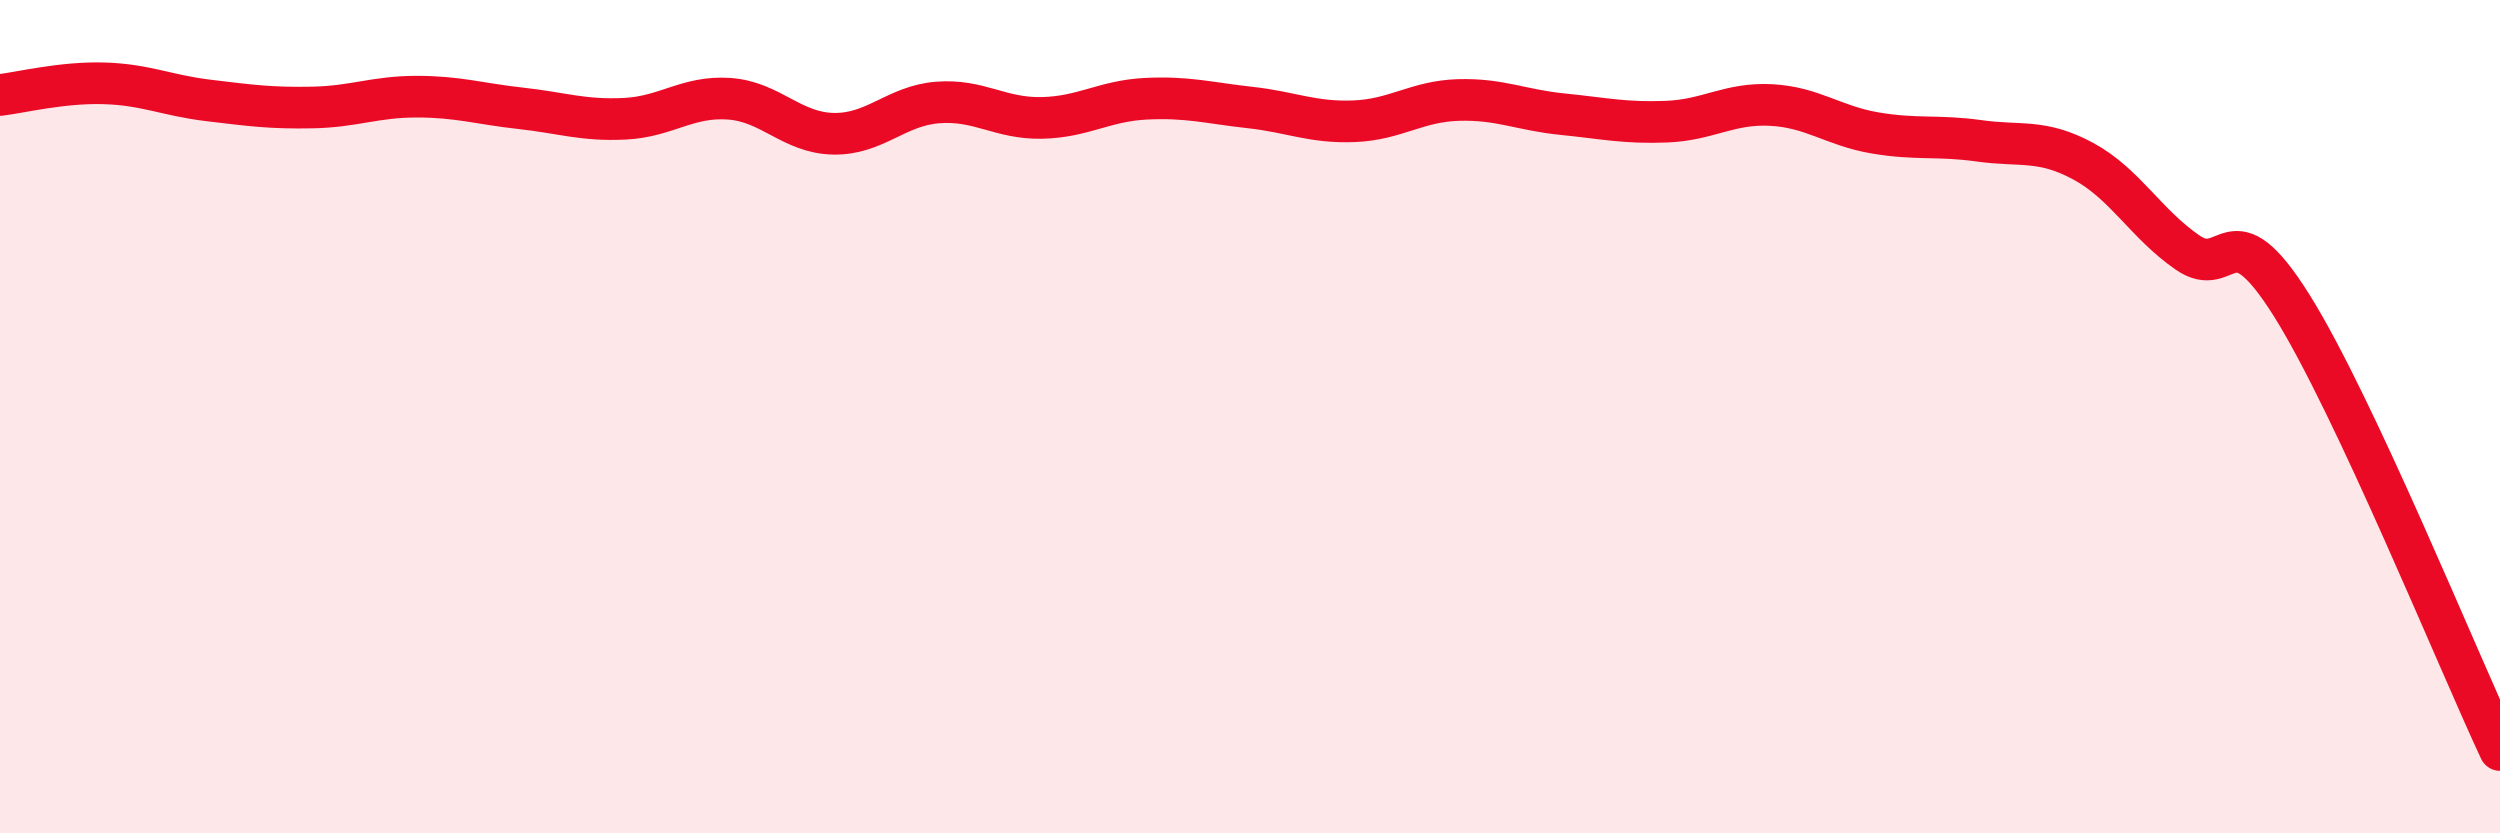
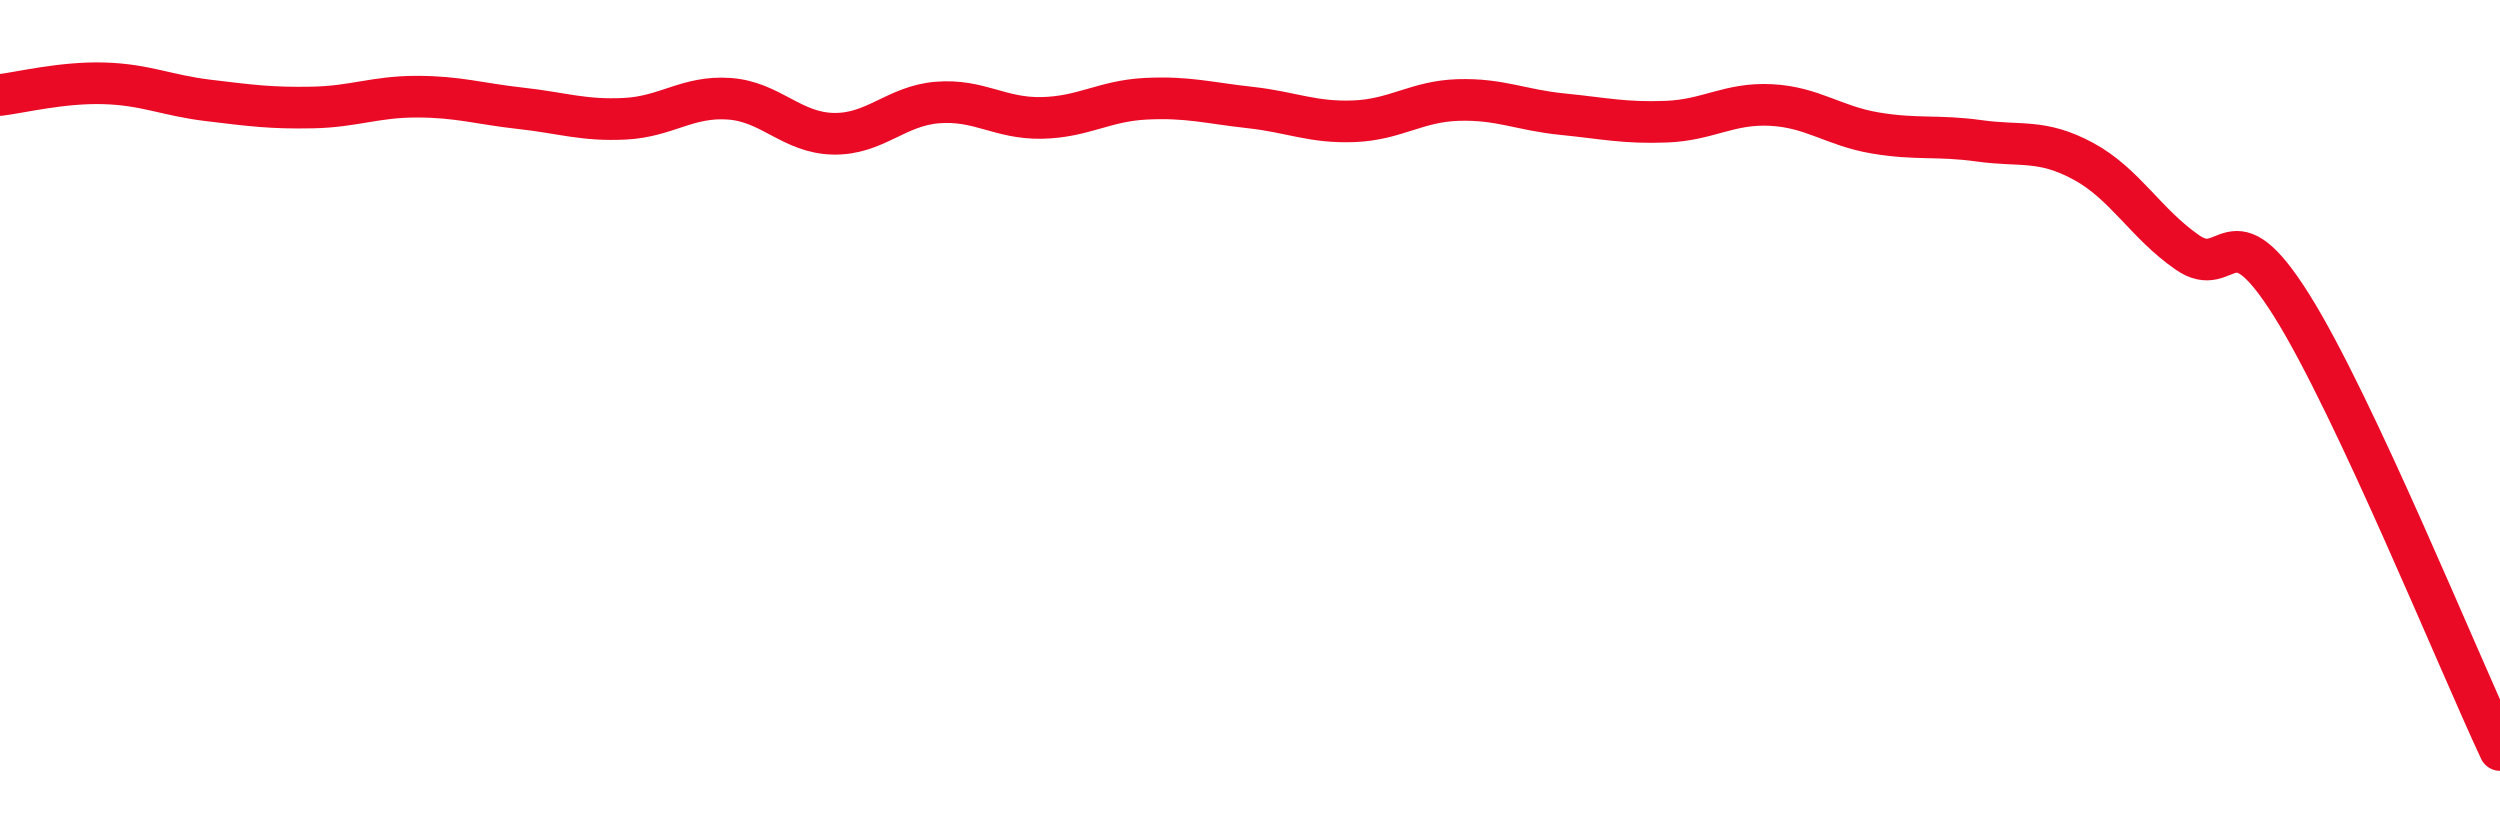
<svg xmlns="http://www.w3.org/2000/svg" width="60" height="20" viewBox="0 0 60 20">
-   <path d="M 0,2.28 C 0.5,2.22 1.5,1.97 2.5,2 C 3.5,2.03 4,2.29 5,2.41 C 6,2.53 6.5,2.6 7.5,2.58 C 8.5,2.56 9,2.32 10,2.32 C 11,2.32 11.5,2.49 12.5,2.6 C 13.5,2.71 14,2.9 15,2.85 C 16,2.8 16.5,2.3 17.5,2.37 C 18.5,2.44 19,3.19 20,3.21 C 21,3.23 21.5,2.54 22.5,2.46 C 23.5,2.38 24,2.85 25,2.83 C 26,2.81 26.5,2.42 27.5,2.37 C 28.5,2.32 29,2.47 30,2.58 C 31,2.69 31.5,2.95 32.5,2.91 C 33.5,2.87 34,2.43 35,2.4 C 36,2.37 36.5,2.64 37.5,2.74 C 38.5,2.84 39,2.96 40,2.92 C 41,2.88 41.5,2.47 42.5,2.52 C 43.5,2.57 44,3.02 45,3.19 C 46,3.36 46.5,3.24 47.5,3.38 C 48.5,3.52 49,3.33 50,3.87 C 51,4.41 51.5,5.37 52.5,6.06 C 53.5,6.75 53.5,4.94 55,7.33 C 56.5,9.72 59,15.87 60,18L60 20L0 20Z" fill="#EB0A25" opacity="0.1" stroke-linecap="round" stroke-linejoin="round" />
  <path d="M 0,2.28 C 0.5,2.22 1.5,1.97 2.5,2 C 3.5,2.03 4,2.29 5,2.41 C 6,2.53 6.5,2.6 7.5,2.58 C 8.5,2.56 9,2.32 10,2.32 C 11,2.32 11.5,2.49 12.5,2.6 C 13.5,2.71 14,2.9 15,2.85 C 16,2.8 16.5,2.3 17.5,2.37 C 18.5,2.44 19,3.19 20,3.21 C 21,3.23 21.5,2.54 22.5,2.46 C 23.5,2.38 24,2.85 25,2.83 C 26,2.81 26.5,2.42 27.5,2.37 C 28.5,2.32 29,2.47 30,2.58 C 31,2.69 31.5,2.95 32.5,2.91 C 33.5,2.87 34,2.43 35,2.4 C 36,2.37 36.5,2.64 37.5,2.74 C 38.5,2.84 39,2.96 40,2.92 C 41,2.88 41.5,2.47 42.5,2.52 C 43.5,2.57 44,3.02 45,3.19 C 46,3.36 46.5,3.24 47.5,3.38 C 48.5,3.52 49,3.33 50,3.87 C 51,4.41 51.5,5.37 52.5,6.06 C 53.5,6.75 53.5,4.94 55,7.33 C 56.5,9.72 59,15.87 60,18" stroke="#EB0A25" stroke-width="1" fill="none" stroke-linecap="round" stroke-linejoin="round" />
</svg>